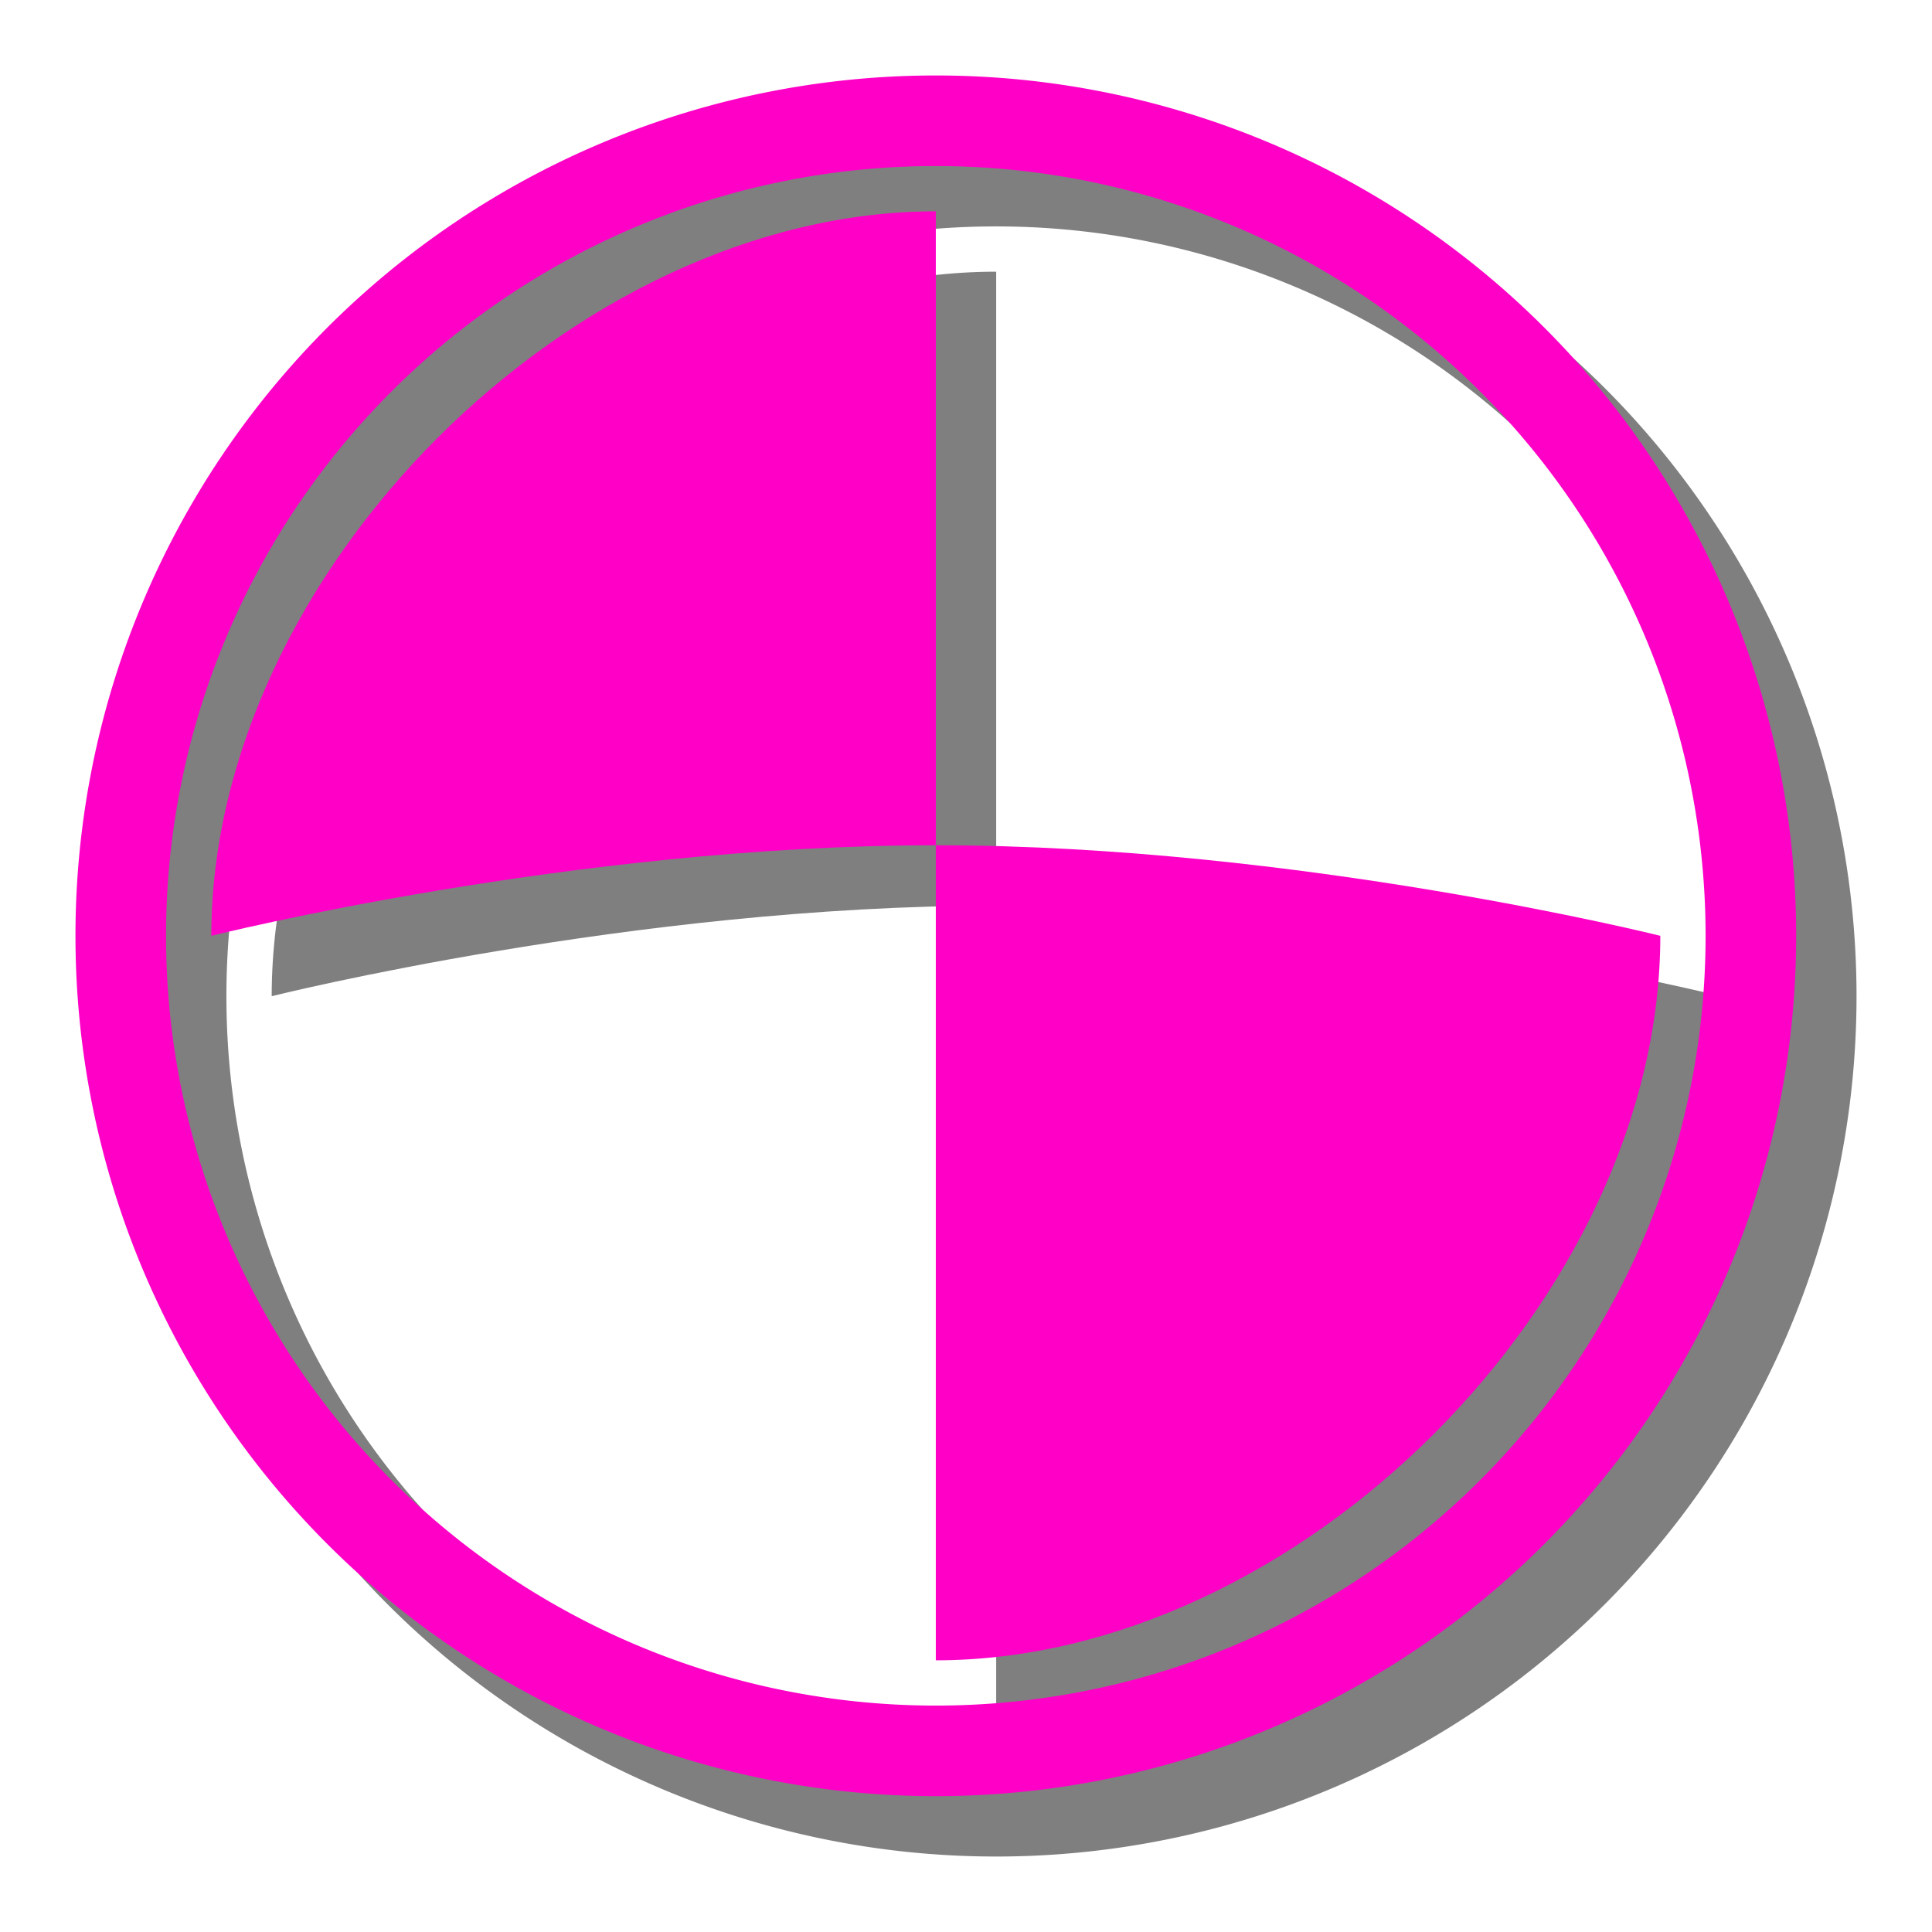
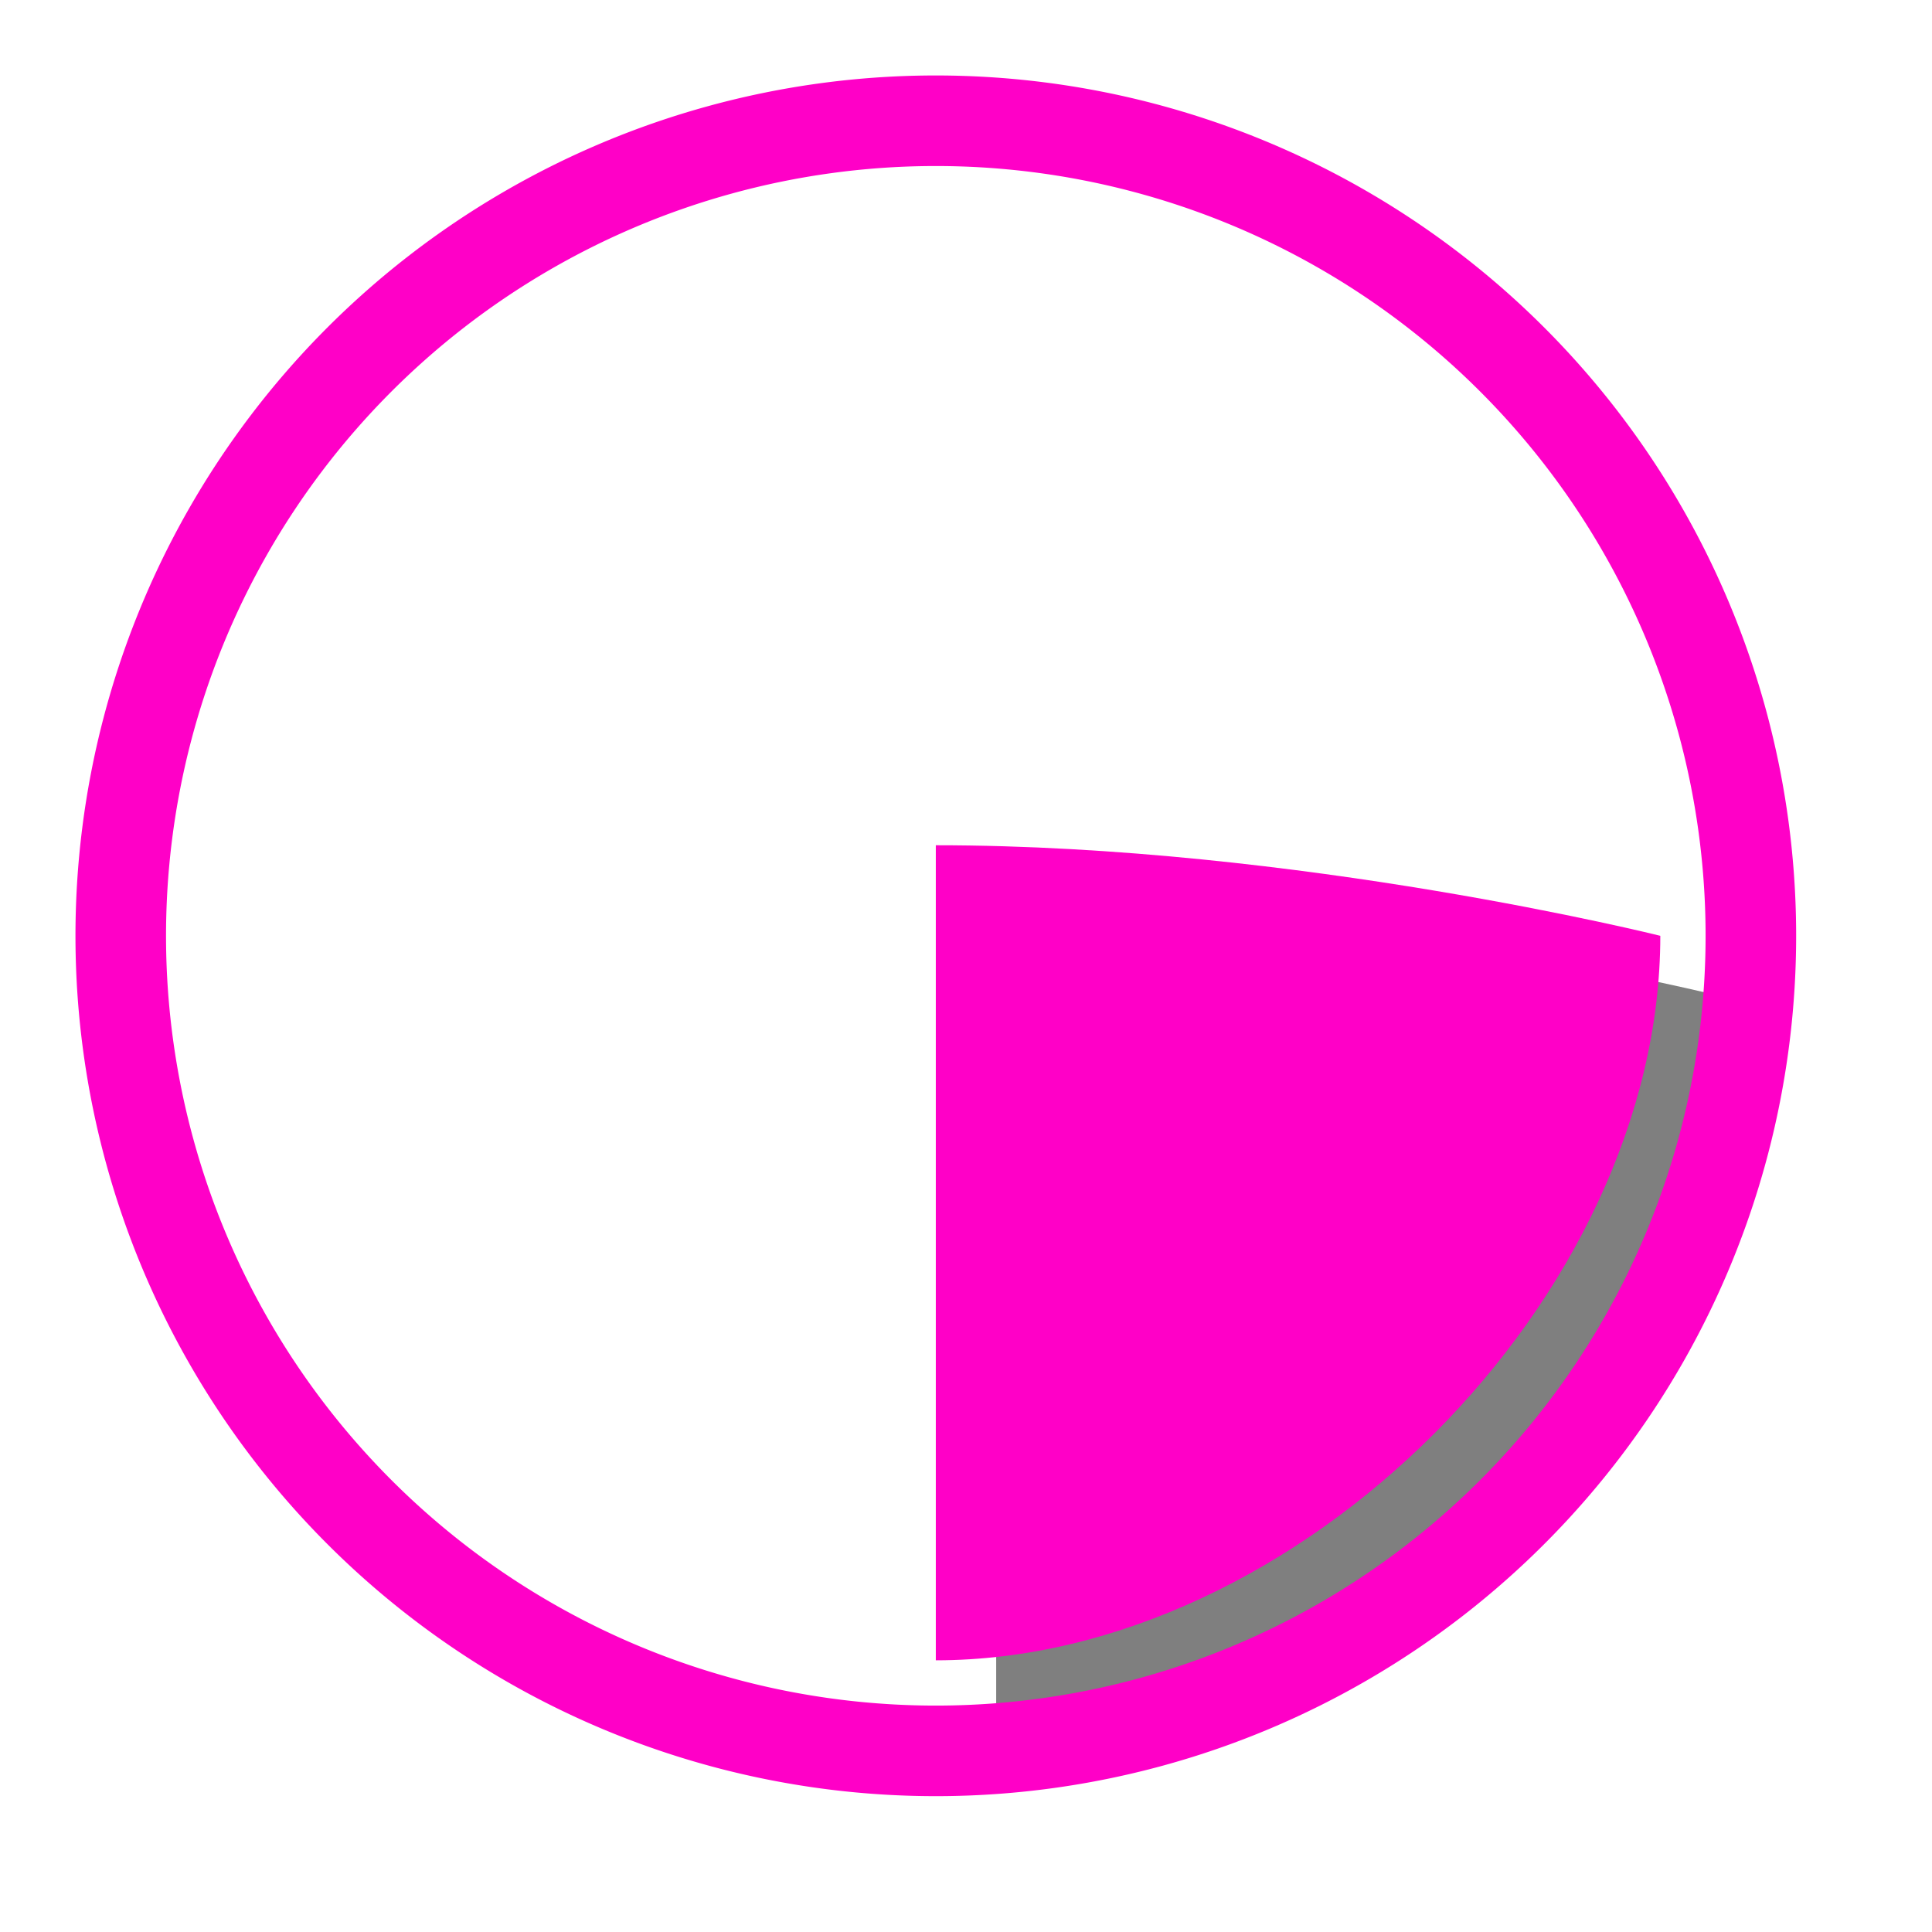
<svg xmlns="http://www.w3.org/2000/svg" xmlns:ns1="http://www.inkscape.org/namespaces/inkscape" xmlns:ns2="http://sodipodi.sourceforge.net/DTD/sodipodi-0.dtd" width="512" height="512" viewBox="0 0 512 512" version="1.1" id="svg5" ns1:version="1.1.2 (0a00cf5339, 2022-02-04, custom)" ns2:docname="favicon.svg" ns1:export-filename="D:\source_ersohn\C++ Games\pennyball-mingw\discord\advisers\icons\newmail.png" ns1:export-xdpi="192" ns1:export-ydpi="192">
  <ns2:namedview id="namedview7" pagecolor="#505050" bordercolor="#eeeeee" borderopacity="1" ns1:pageshadow="0" ns1:pageopacity="0" ns1:pagecheckerboard="0" ns1:document-units="px" showgrid="true" ns1:zoom="0.99298785" ns1:cx="175.22873" ns1:cy="223.56769" ns1:window-width="1920" ns1:window-height="1009" ns1:window-x="-8" ns1:window-y="-8" ns1:window-maximized="1" ns1:current-layer="layer1">
    <ns1:grid type="xygrid" id="grid828" originx="256" originy="256" spacingx="8" spacingy="8" />
  </ns2:namedview>
  <defs id="defs2" />
  <g ns1:groupmode="layer" id="layer1" ns1:label="BG" ns2:insensitive="true" style="display:none">
-     <rect style="fill:#000033;stroke:none;stroke-width:73.901;stroke-linecap:round;stroke-linejoin:round" id="rect852" width="512" height="512" x="0" y="0" />
-   </g>
+     </g>
  <g ns1:groupmode="layer" id="g1100" ns1:label="shad" style="display:inline">
-     <path style="fill:none;stroke:#000000;stroke-width:24;stroke-linecap:round;stroke-linejoin:round;stroke-opacity:0.5" id="path1094" ns2:type="arc" ns2:cx="264" ns2:cy="264" ns2:rx="216" ns2:ry="216" ns2:start="5.7539004" ns2:end="5.753857" ns2:arc-type="arc" d="M 450.444,154.938 A 216,216 0 0 1 373.064,450.443 216,216 0 0 1 77.558,373.066 216,216 0 0 1 154.932,77.559 216,216 0 0 1 450.44,154.93" ns2:open="true" ns1:export-filename="E:\NodeJSProjects\shared-gameshop-v3\webgame_dist\public\img\icons_new\ic_game.png" ns1:export-xdpi="208.29088" ns1:export-ydpi="208.29088" />
-     <path style="opacity:0.5;fill:#000000;stroke:none;stroke-width:12px;stroke-linecap:butt;stroke-linejoin:miter;stroke-opacity:1" d="M 264,72 C 168,72 72,168 72,264 72,264 168,240 264,240 Z" id="path1096" ns2:nodetypes="cccc" ns1:export-filename="E:\NodeJSProjects\shared-gameshop-v3\webgame_dist\public\img\icons_new\ic_game.png" ns1:export-xdpi="208.29088" ns1:export-ydpi="208.29088" />
    <path style="opacity:0.5;fill:#000000;stroke:none;stroke-width:12px;stroke-linecap:butt;stroke-linejoin:miter;stroke-opacity:1" d="m 264,240 c 96,0 192,24 192,24 0,96 -96,192 -192,192 z" id="path1098" ns2:nodetypes="cccc" ns1:export-filename="E:\NodeJSProjects\shared-gameshop-v3\webgame_dist\public\img\icons_new\ic_game.png" ns1:export-xdpi="208.29088" ns1:export-ydpi="208.29088" />
  </g>
  <g ns1:groupmode="layer" id="g898" ns1:label="fore" style="display:inline">
    <path style="fill:none;stroke:#ff00c7;stroke-width:24;stroke-linecap:round;stroke-linejoin:round" id="path888" ns2:type="arc" ns2:cx="248" ns2:cy="248" ns2:rx="216" ns2:ry="216" ns2:start="5.7539004" ns2:end="5.753857" ns2:arc-type="arc" d="M 434.444,138.938 A 216,216 0 0 1 357.064,434.443 216,216 0 0 1 61.558,357.066 216,216 0 0 1 138.932,61.559 216,216 0 0 1 434.44,138.93" ns2:open="true" ns1:export-filename="E:\NodeJSProjects\shared-gameshop-v3\webgame_dist\public\img\icons_new\ic_game.png" ns1:export-xdpi="208.29088" ns1:export-ydpi="208.29088" />
-     <path style="fill:#ff00c7;stroke:none;stroke-width:12px;stroke-linecap:butt;stroke-linejoin:miter;stroke-opacity:1" d="M 248,56 C 152,56 56,152 56,248 56,248 152,224 248,224 Z" id="path890" ns2:nodetypes="cccc" ns1:export-filename="E:\NodeJSProjects\shared-gameshop-v3\webgame_dist\public\img\icons_new\ic_game.png" ns1:export-xdpi="208.29088" ns1:export-ydpi="208.29088" />
-     <path style="fill:#ff00c7;stroke:none;stroke-width:12px;stroke-linecap:butt;stroke-linejoin:miter;stroke-opacity:1" d="m 248,224 c 96,0 192,24 192,24 0,96 -96,192 -192,192 z" id="path892" ns2:nodetypes="cccc" ns1:export-filename="E:\NodeJSProjects\shared-gameshop-v3\webgame_dist\public\img\icons_new\ic_game.png" ns1:export-xdpi="208.29088" ns1:export-ydpi="208.29088" />
+     <path style="fill:#ff00c7;stroke:none;stroke-width:12px;stroke-linecap:butt;stroke-linejoin:miter;stroke-opacity:1" d="m 248,224 c 96,0 192,24 192,24 0,96 -96,192 -192,192 " id="path892" ns2:nodetypes="cccc" ns1:export-filename="E:\NodeJSProjects\shared-gameshop-v3\webgame_dist\public\img\icons_new\ic_game.png" ns1:export-xdpi="208.29088" ns1:export-ydpi="208.29088" />
  </g>
</svg>